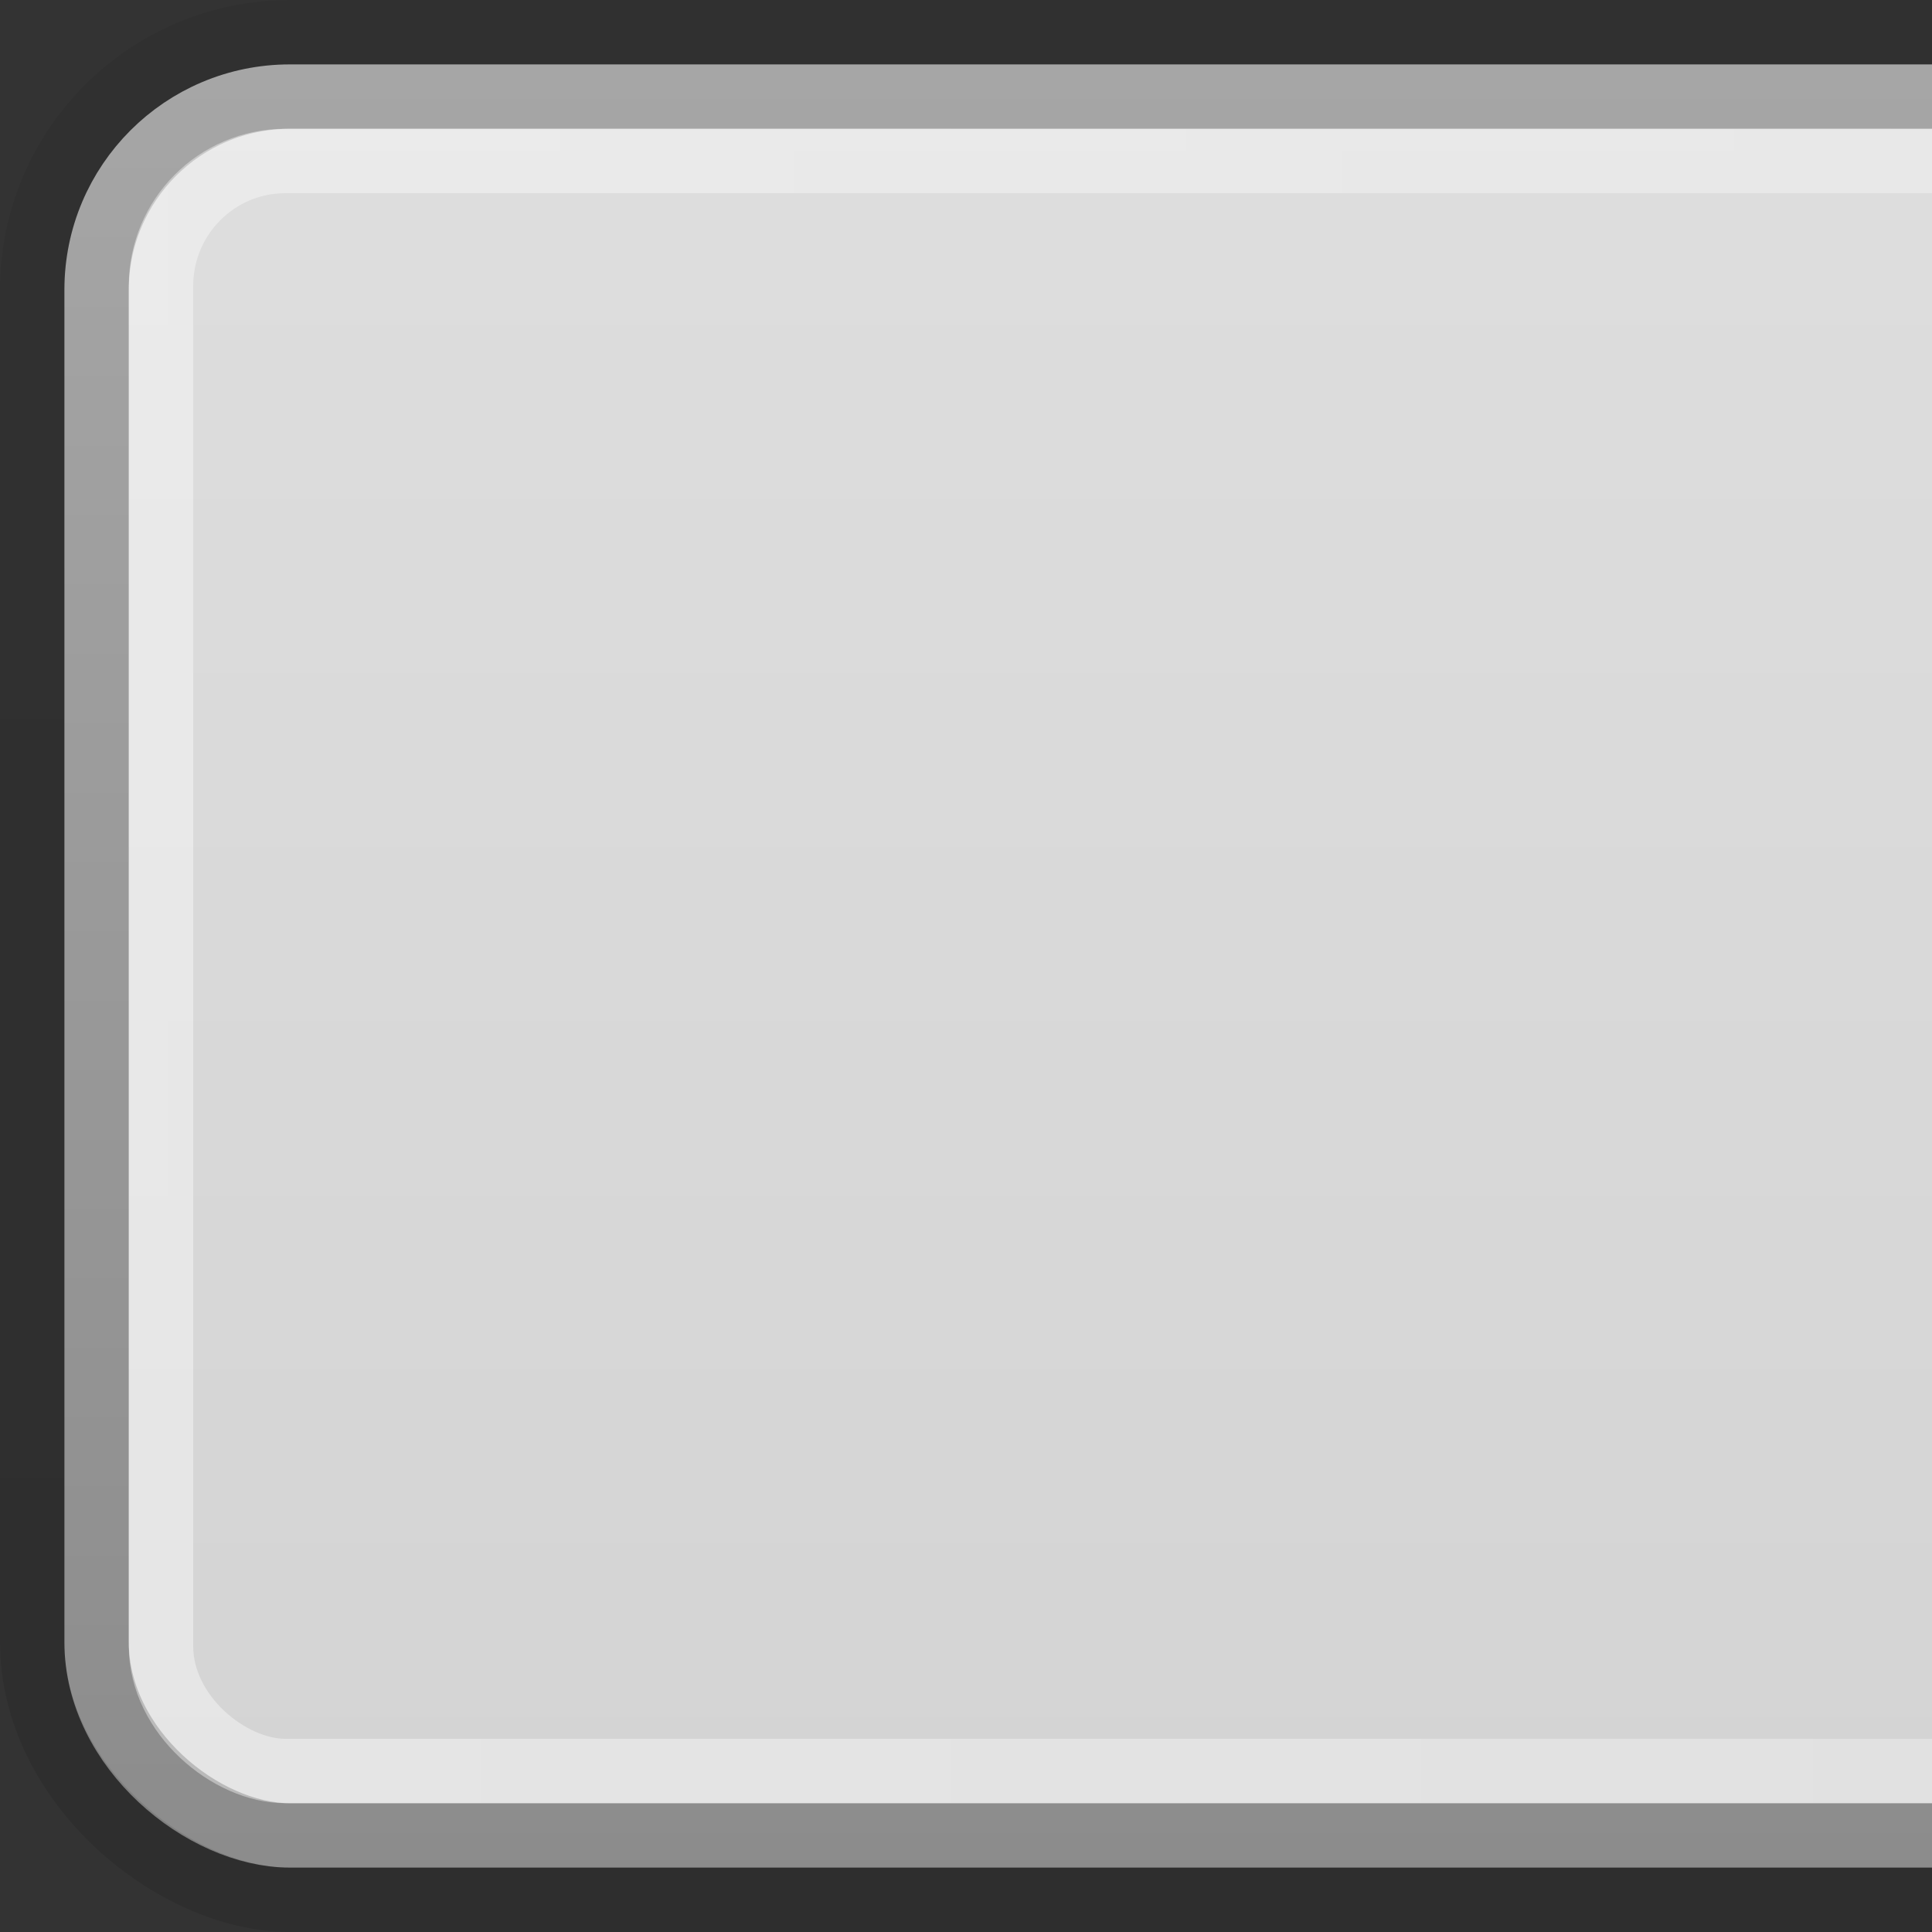
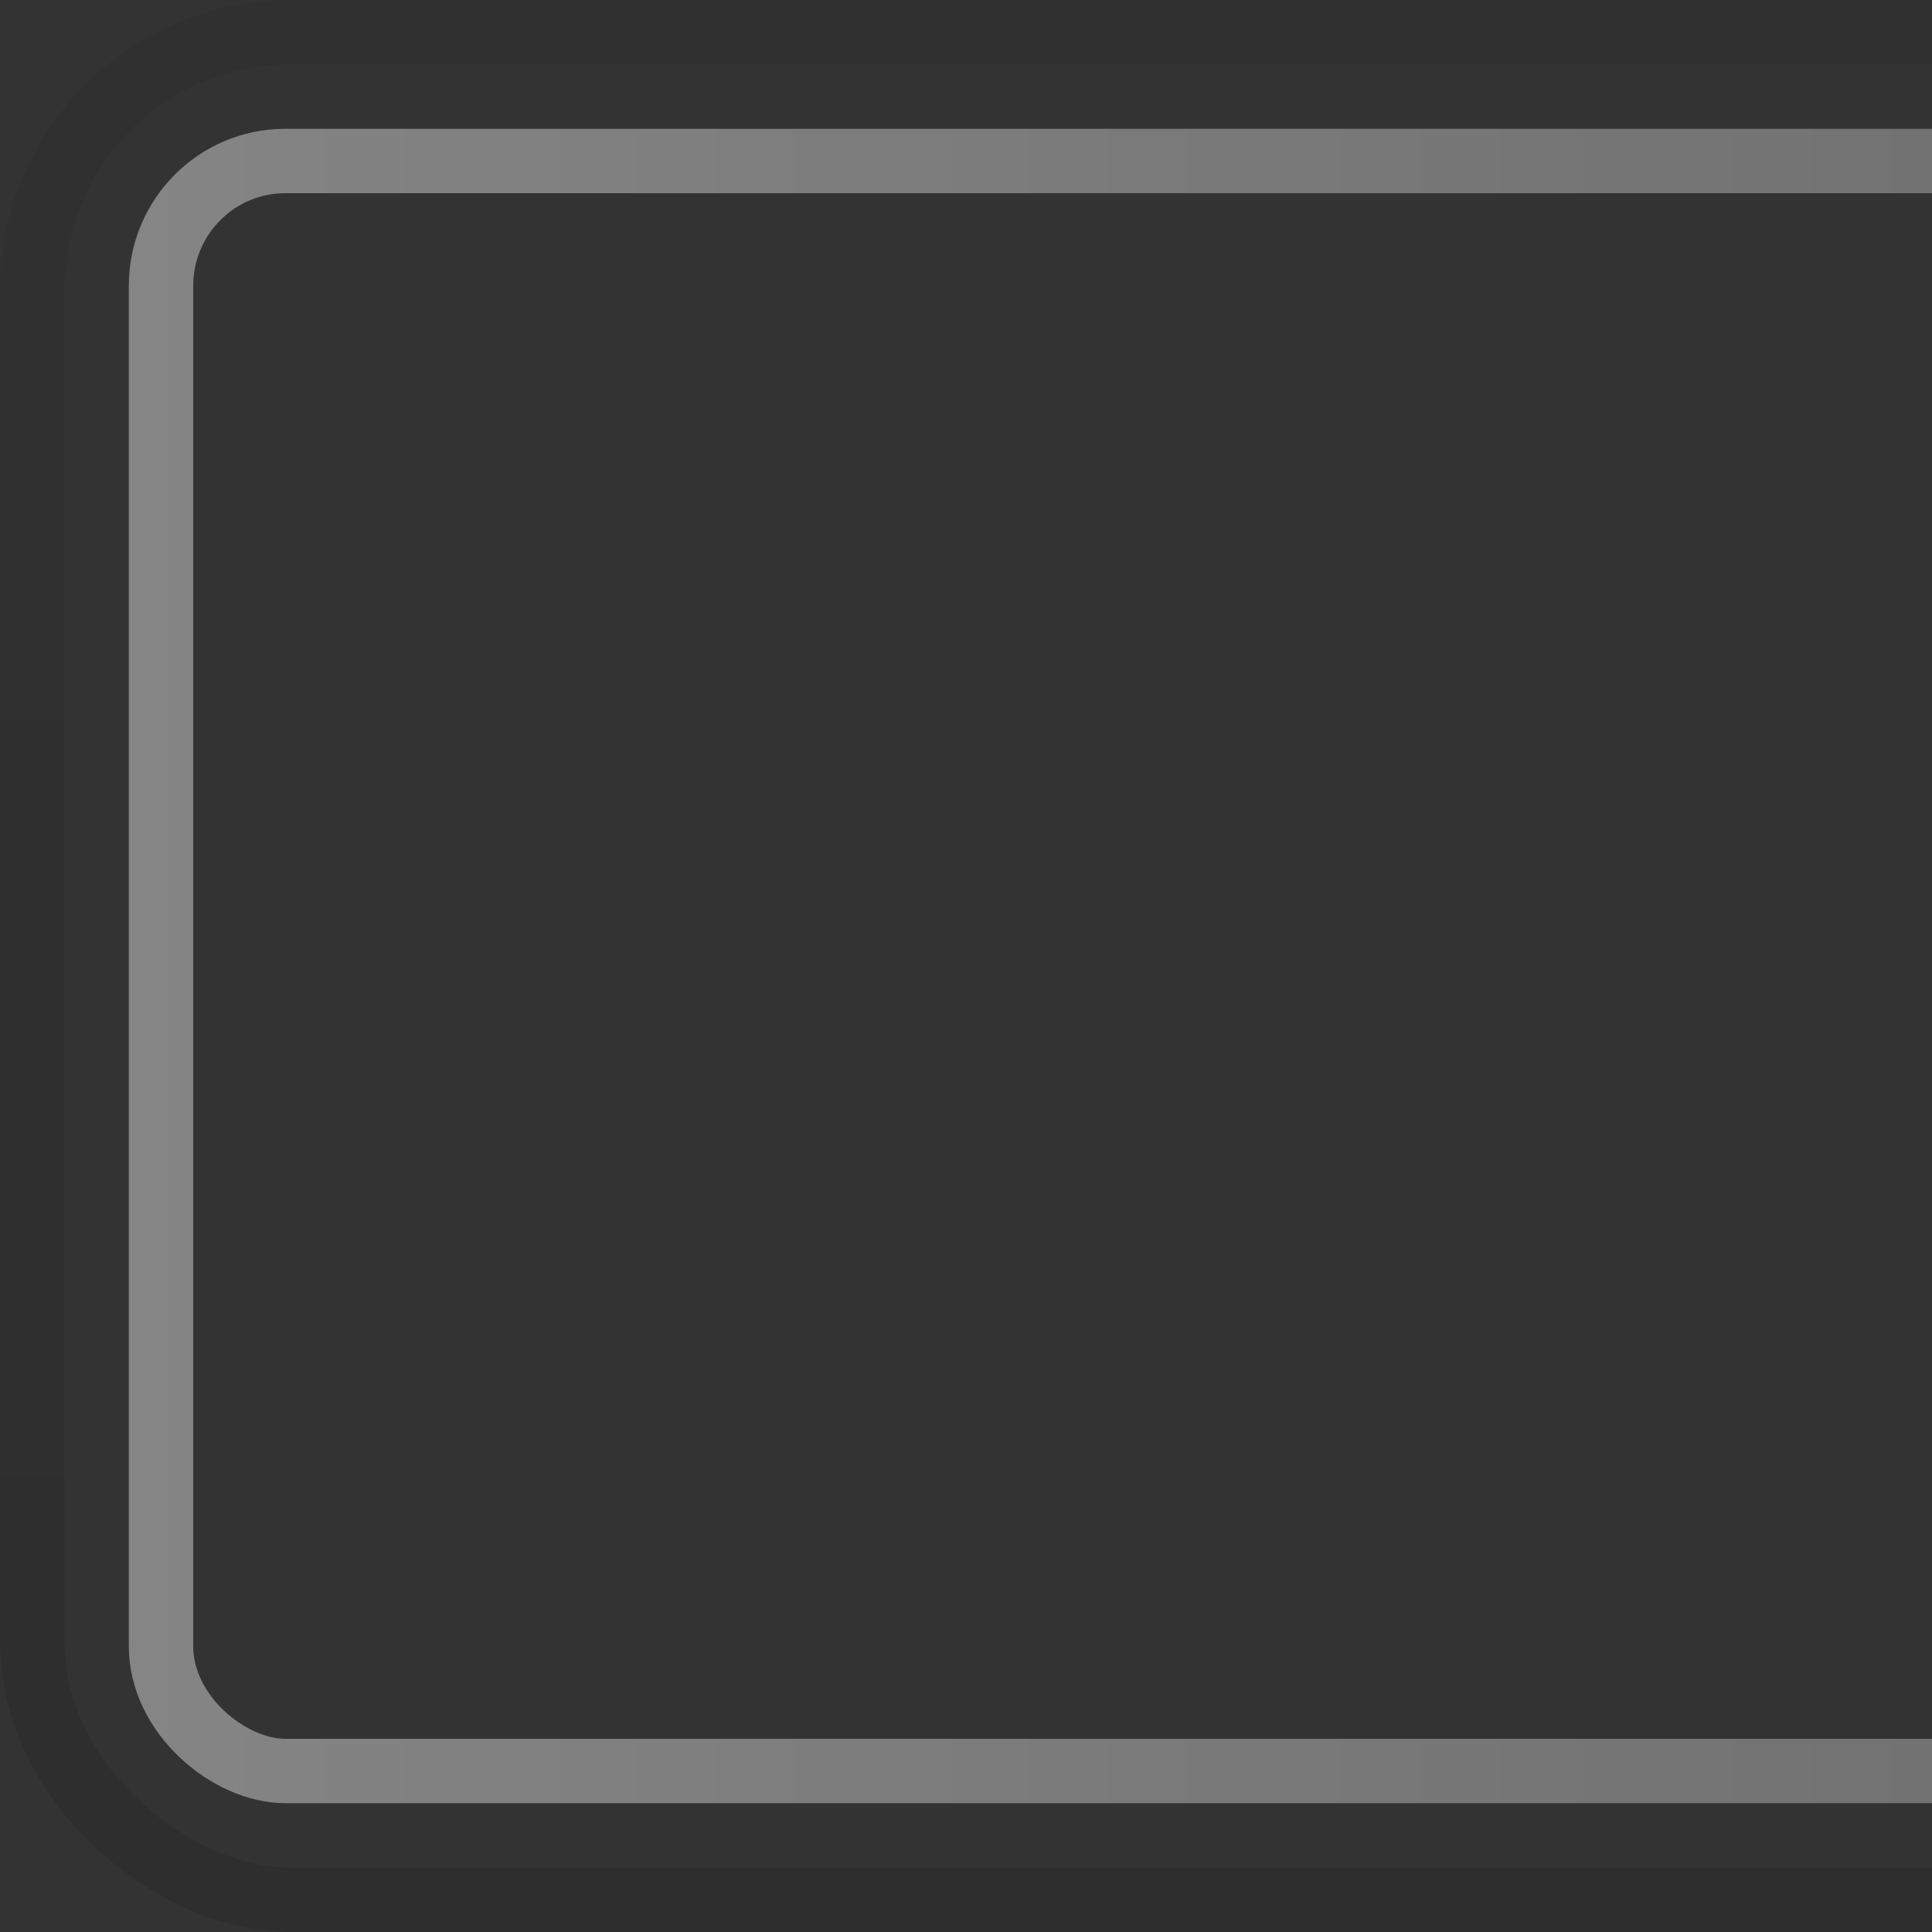
<svg xmlns="http://www.w3.org/2000/svg" xmlns:ns1="http://www.inkscape.org/namespaces/inkscape" xmlns:ns2="http://sodipodi.sourceforge.net/DTD/sodipodi-0.dtd" xmlns:xlink="http://www.w3.org/1999/xlink" width="30" height="30" id="svg2" version="1.1" ns1:version="0.48.4 r9939" ns2:docname="tab-left.svg">
  <rect width="100%" height="100%" fill="#333333" stroke="none" />
  <defs id="defs4">
    <linearGradient id="linearGradient3782">
      <stop style="stop-color:#a6a6a6;stop-opacity:1;" offset="0" id="stop3784" />
      <stop style="stop-color:#8c8c8c;stop-opacity:1;" offset="1" id="stop3786" />
    </linearGradient>
    <linearGradient id="linearGradient3774">
      <stop style="stop-color:#000000;stop-opacity:0.05;" offset="0" id="stop3776" />
      <stop style="stop-color:#000000;stop-opacity:0.1;" offset="1" id="stop3778" />
    </linearGradient>
    <linearGradient id="linearGradient3761">
      <stop style="stop-color:#dedede;stop-opacity:1;" offset="0" id="stop3764" />
      <stop style="stop-color:#d4d4d4;stop-opacity:1;" offset="1" id="stop3766" />
    </linearGradient>
    <linearGradient id="linearGradient3759">
      <stop style="stop-color:#ffffff;stop-opacity:0.4;" offset="0" id="stop3761" />
      <stop style="stop-color:#ffffff;stop-opacity:0.3;" offset="1" id="stop3763" />
    </linearGradient>
    <linearGradient id="linearGradient3788">
      <stop style="stop-color:#000000;stop-opacity:0;" offset="0" id="stop3790" />
      <stop style="stop-color:#000000;stop-opacity:0.13;" offset="1" id="stop3792" />
    </linearGradient>
    <linearGradient ns1:collect="always" xlink:href="#linearGradient3788" id="linearGradient3794" x1="15" y1="1022.362" x2="15" y2="1052.362" gradientUnits="userSpaceOnUse" />
    <linearGradient ns1:collect="always" xlink:href="#linearGradient3759" id="linearGradient3765" x1="15" y1="1024.362" x2="15" y2="1055.362" gradientUnits="userSpaceOnUse" gradientTransform="translate(1022.362,-1022.362)" />
    <linearGradient ns1:collect="always" xlink:href="#linearGradient3761" id="linearGradient3768" x1="1" y1="1037.362" x2="28" y2="1037.362" gradientUnits="userSpaceOnUse" gradientTransform="translate(1022.362,-1022.362)" />
    <linearGradient ns1:collect="always" xlink:href="#linearGradient3774" id="linearGradient3780" x1="1022.362" y1="17.5" x2="1052.362" y2="17.5" gradientUnits="userSpaceOnUse" />
    <linearGradient ns1:collect="always" xlink:href="#linearGradient3782" id="linearGradient3789" x1="1023.362" y1="17.5" x2="1051.362" y2="17.5" gradientUnits="userSpaceOnUse" />
  </defs>
  <ns2:namedview id="base" pagecolor="#d6d6d6" bordercolor="#666666" borderopacity="1.0" ns1:pageopacity="1" ns1:pageshadow="2" ns1:zoom="15.839192" ns1:cx="-5.5336456" ns1:cy="14.717003" ns1:document-units="px" ns1:current-layer="layer1" showgrid="true" ns1:snap-bbox="true" ns1:window-width="1356" ns1:window-height="863" ns1:window-x="85" ns1:window-y="131" ns1:window-maximized="0" ns1:snap-global="true">
    <ns1:grid type="xygrid" id="grid3753" empspacing="5" visible="true" enabled="true" snapvisiblegridlinesonly="true" />
  </ns2:namedview>
  <g ns1:label="Layer 1" ns1:groupmode="layer" id="layer1" transform="translate(0,-1022.362)">
-     <rect style="fill:url(#linearGradient3768);fill-opacity:1;stroke:url(#linearGradient3789);stroke-width:1;stroke-miterlimit:4;stroke-opacity:1;stroke-dasharray:none" id="rect3755" width="27" height="32" x="1023.862" y="1.5" rx="3" ry="3" transform="matrix(0,1,1,0,0,0)" />
    <rect style="fill:none;stroke:url(#linearGradient3765);stroke-width:1;stroke-linejoin:miter;stroke-miterlimit:4;stroke-opacity:1;stroke-dasharray:none;stroke-dashoffset:0" id="rect3757" width="25" height="30" x="1024.862" y="2.5" rx="1.94" ry="1.929" transform="matrix(0,1,1,0,0,0)" />
    <rect style="fill:none;stroke:url(#linearGradient3780);stroke-width:1;stroke-opacity:1" id="rect3770" width="29" height="34" x="1022.862" y="0.5" rx="4" ry="4" transform="matrix(0,1,1,0,0,0)" />
  </g>
</svg>